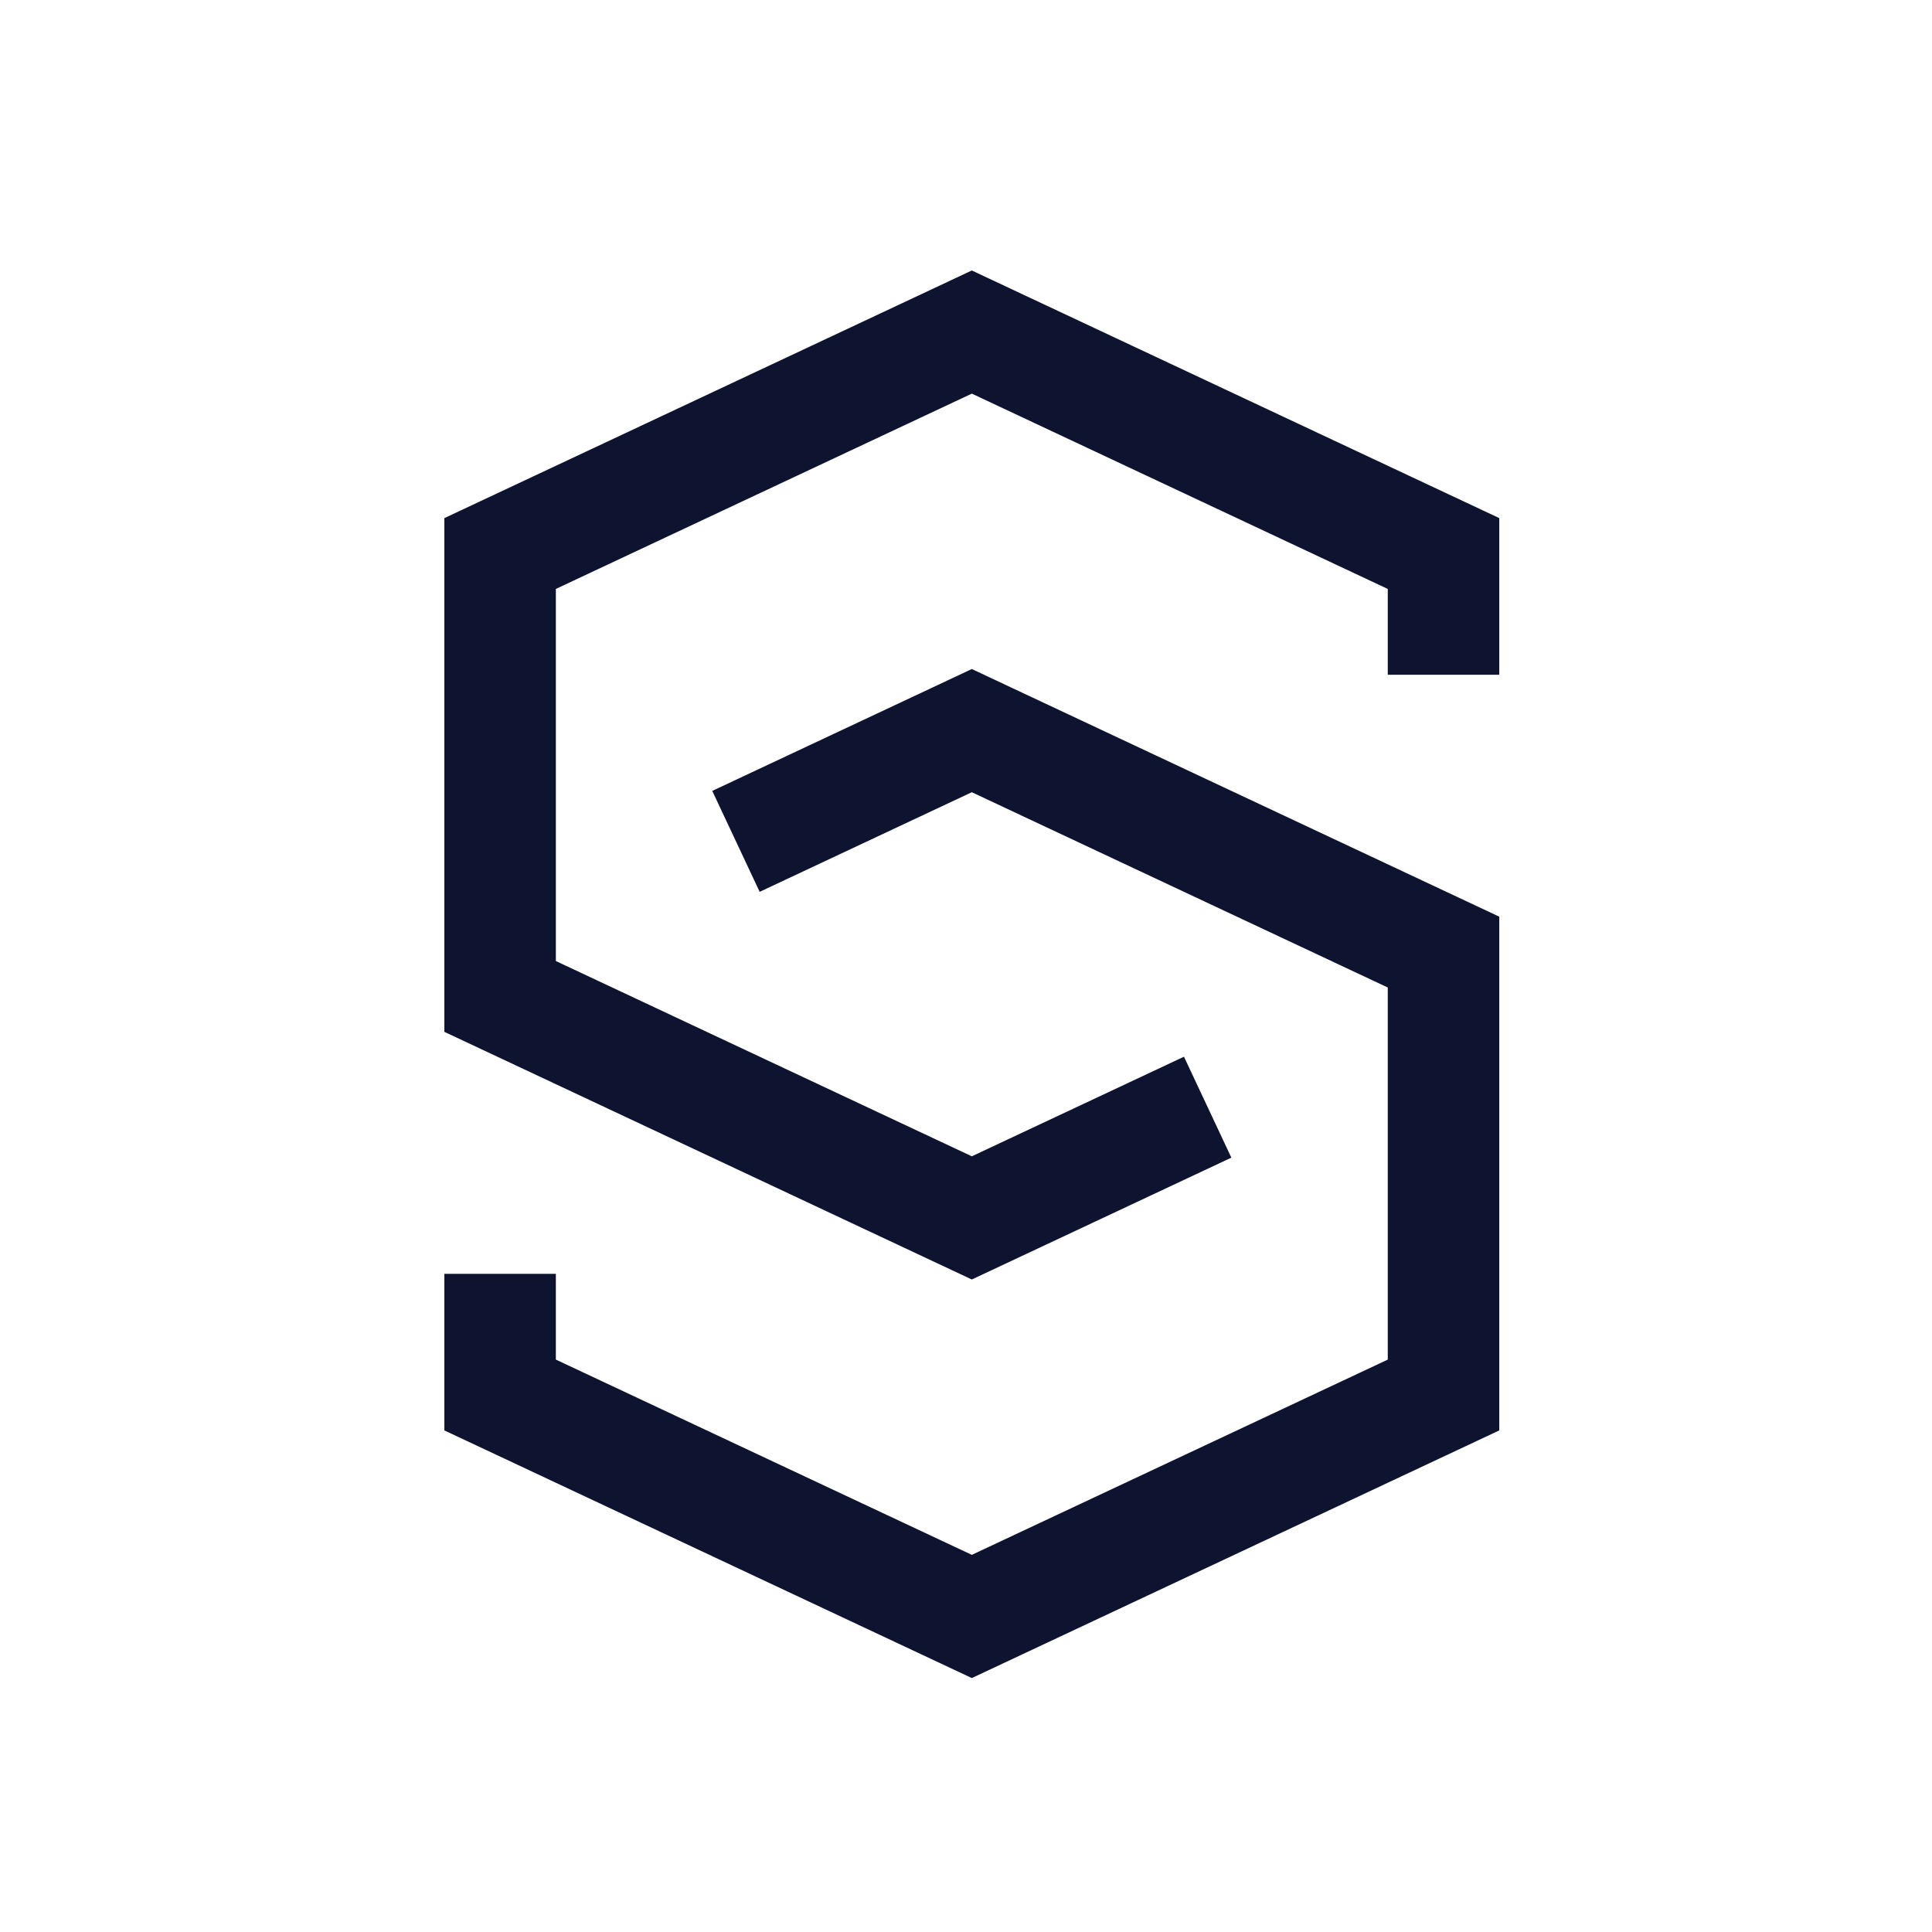
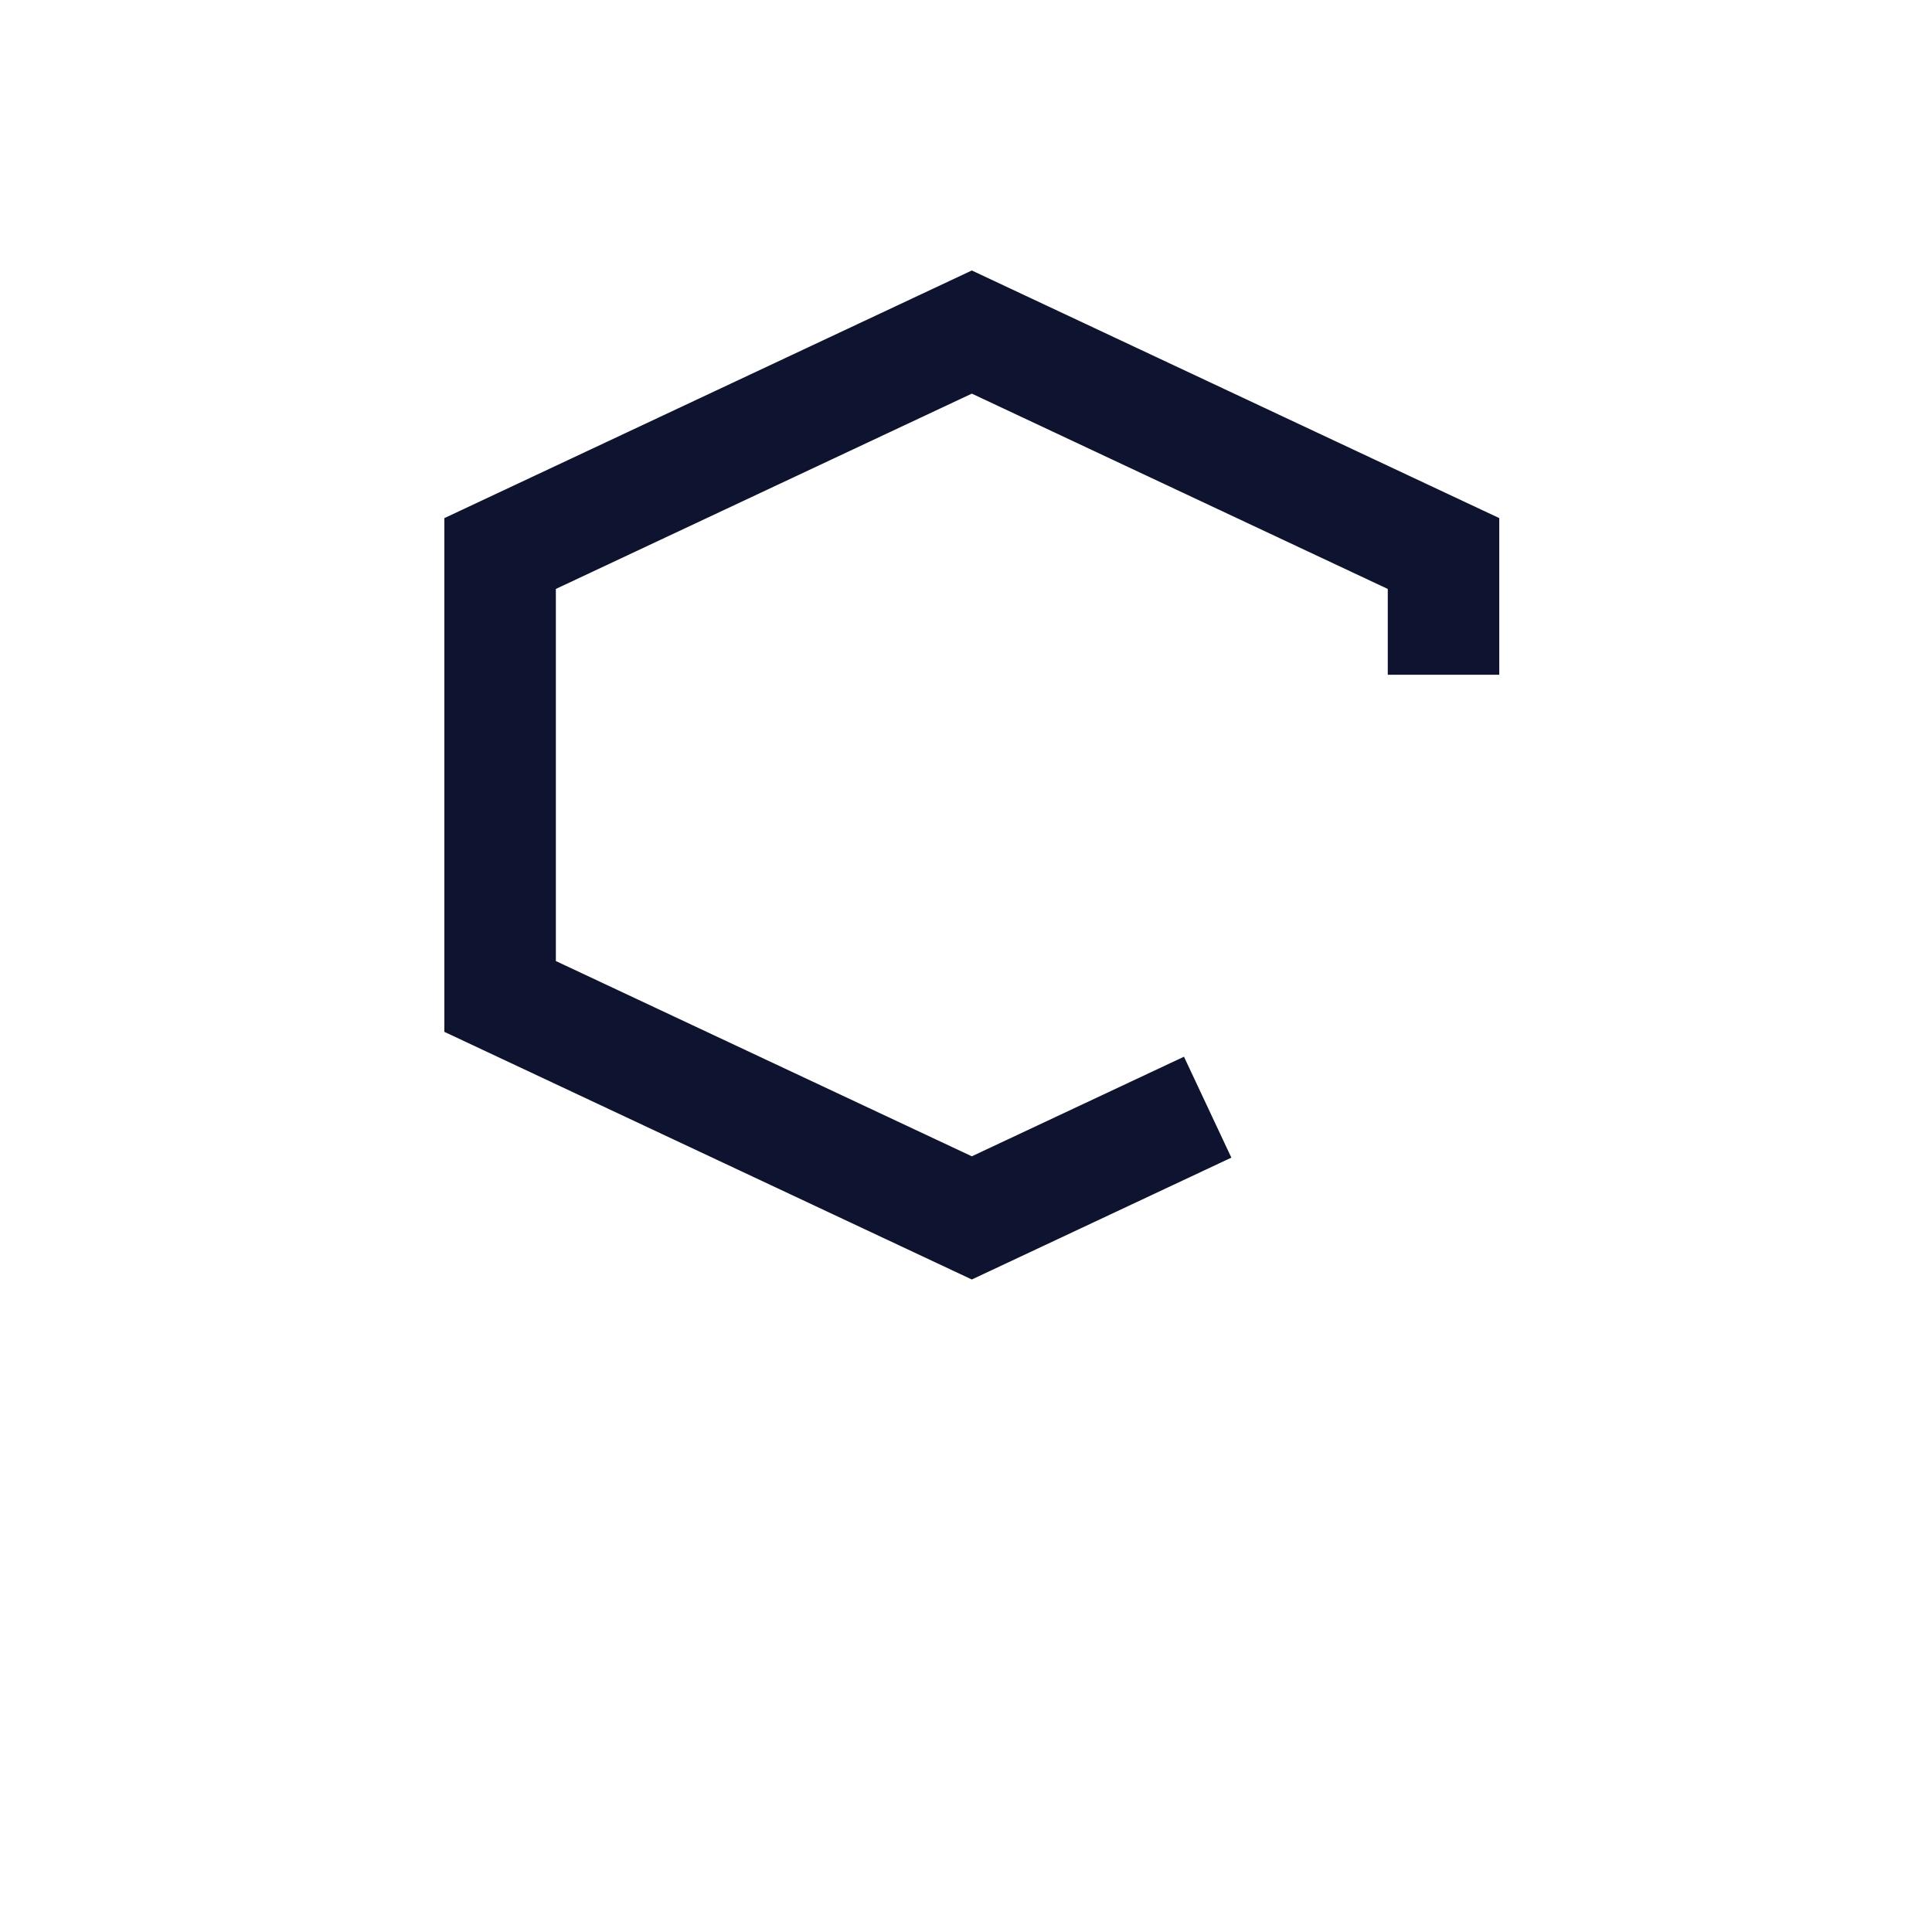
<svg xmlns="http://www.w3.org/2000/svg" data-bbox="23 14 54.602 72.856" viewBox="0 0 100 100" height="100" width="100" data-type="color">
  <g>
    <path fill="#0E1330" d="m50.301 14 27.301 12.817v8.107h-5.771v-4.44l-21.53-10.11-21.53 10.109v19.26l21.53 10.107 10.981-5.155 2.453 5.224-13.434 6.307L23 53.408v-26.59L50.301 14Z" clip-rule="evenodd" fill-rule="evenodd" data-color="1" />
-     <path fill="#0E1330" d="m50.301 34.629-13.434 6.308 2.453 5.224 10.981-5.156 21.53 10.108v19.26l-21.53 10.106-21.53-10.107v-4.44H23v8.106l27.301 12.818 27.301-12.818V47.447L50.301 34.629Z" clip-rule="evenodd" fill-rule="evenodd" data-color="1" />
  </g>
</svg>